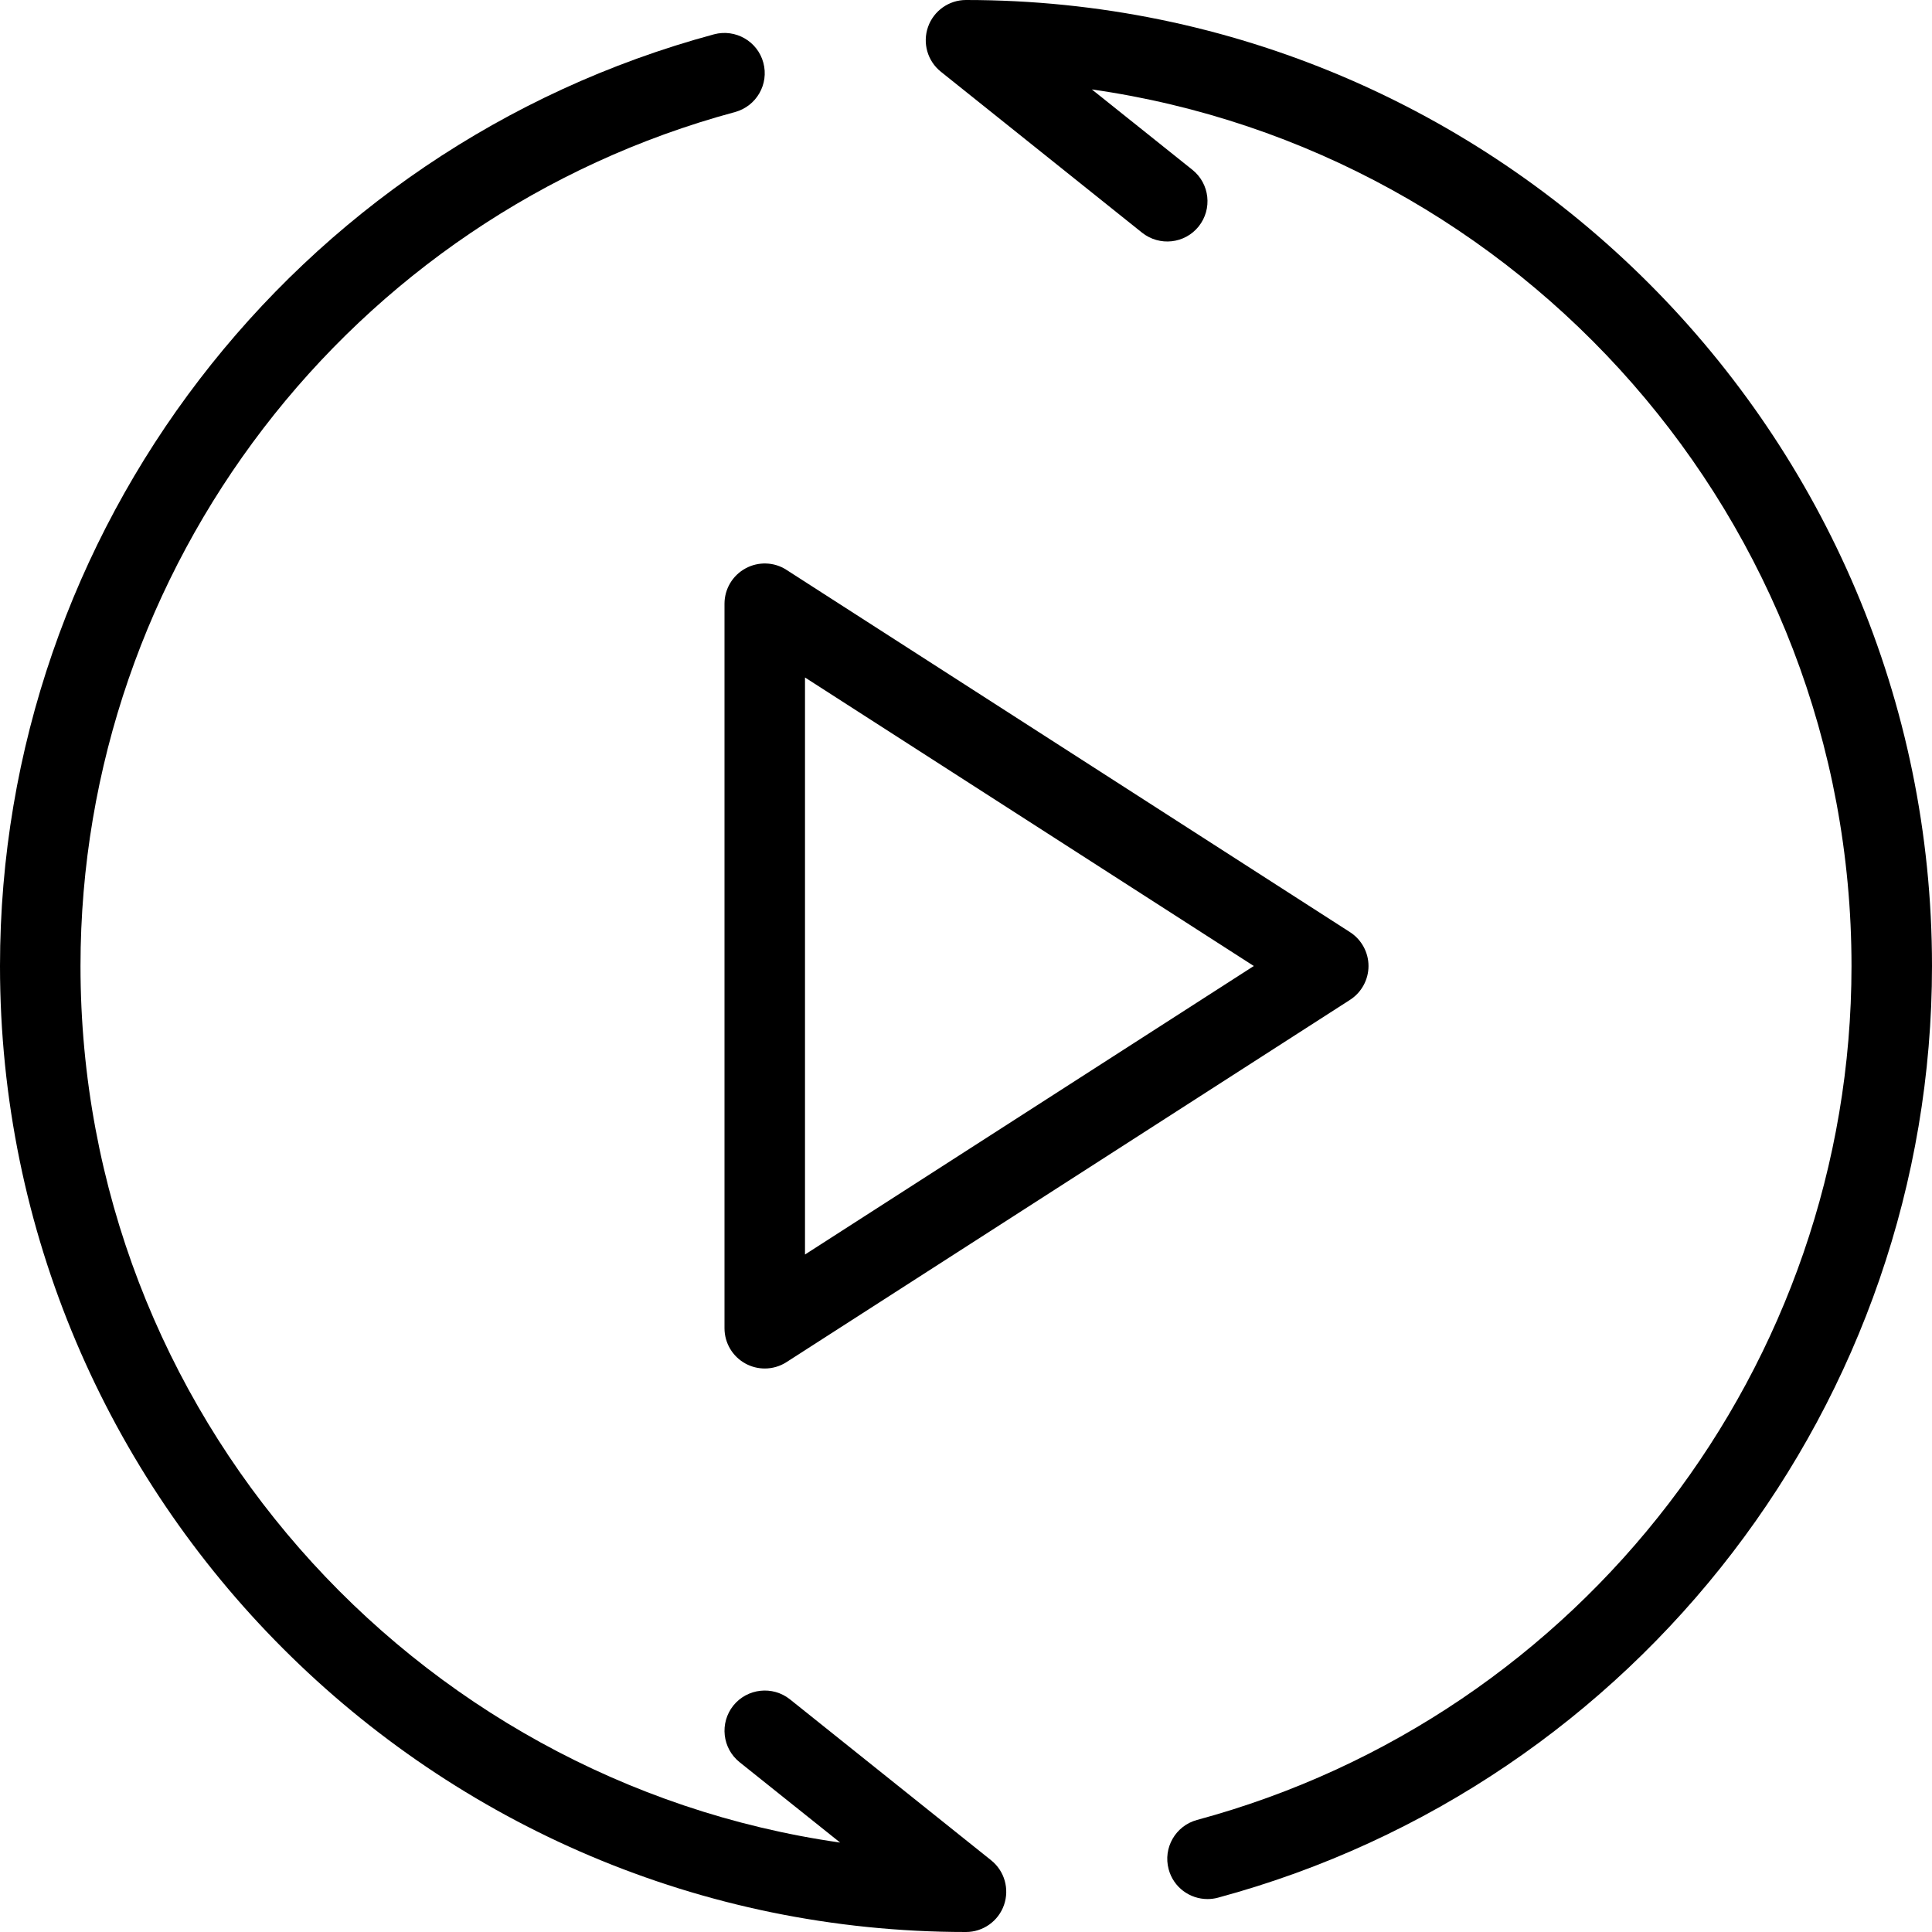
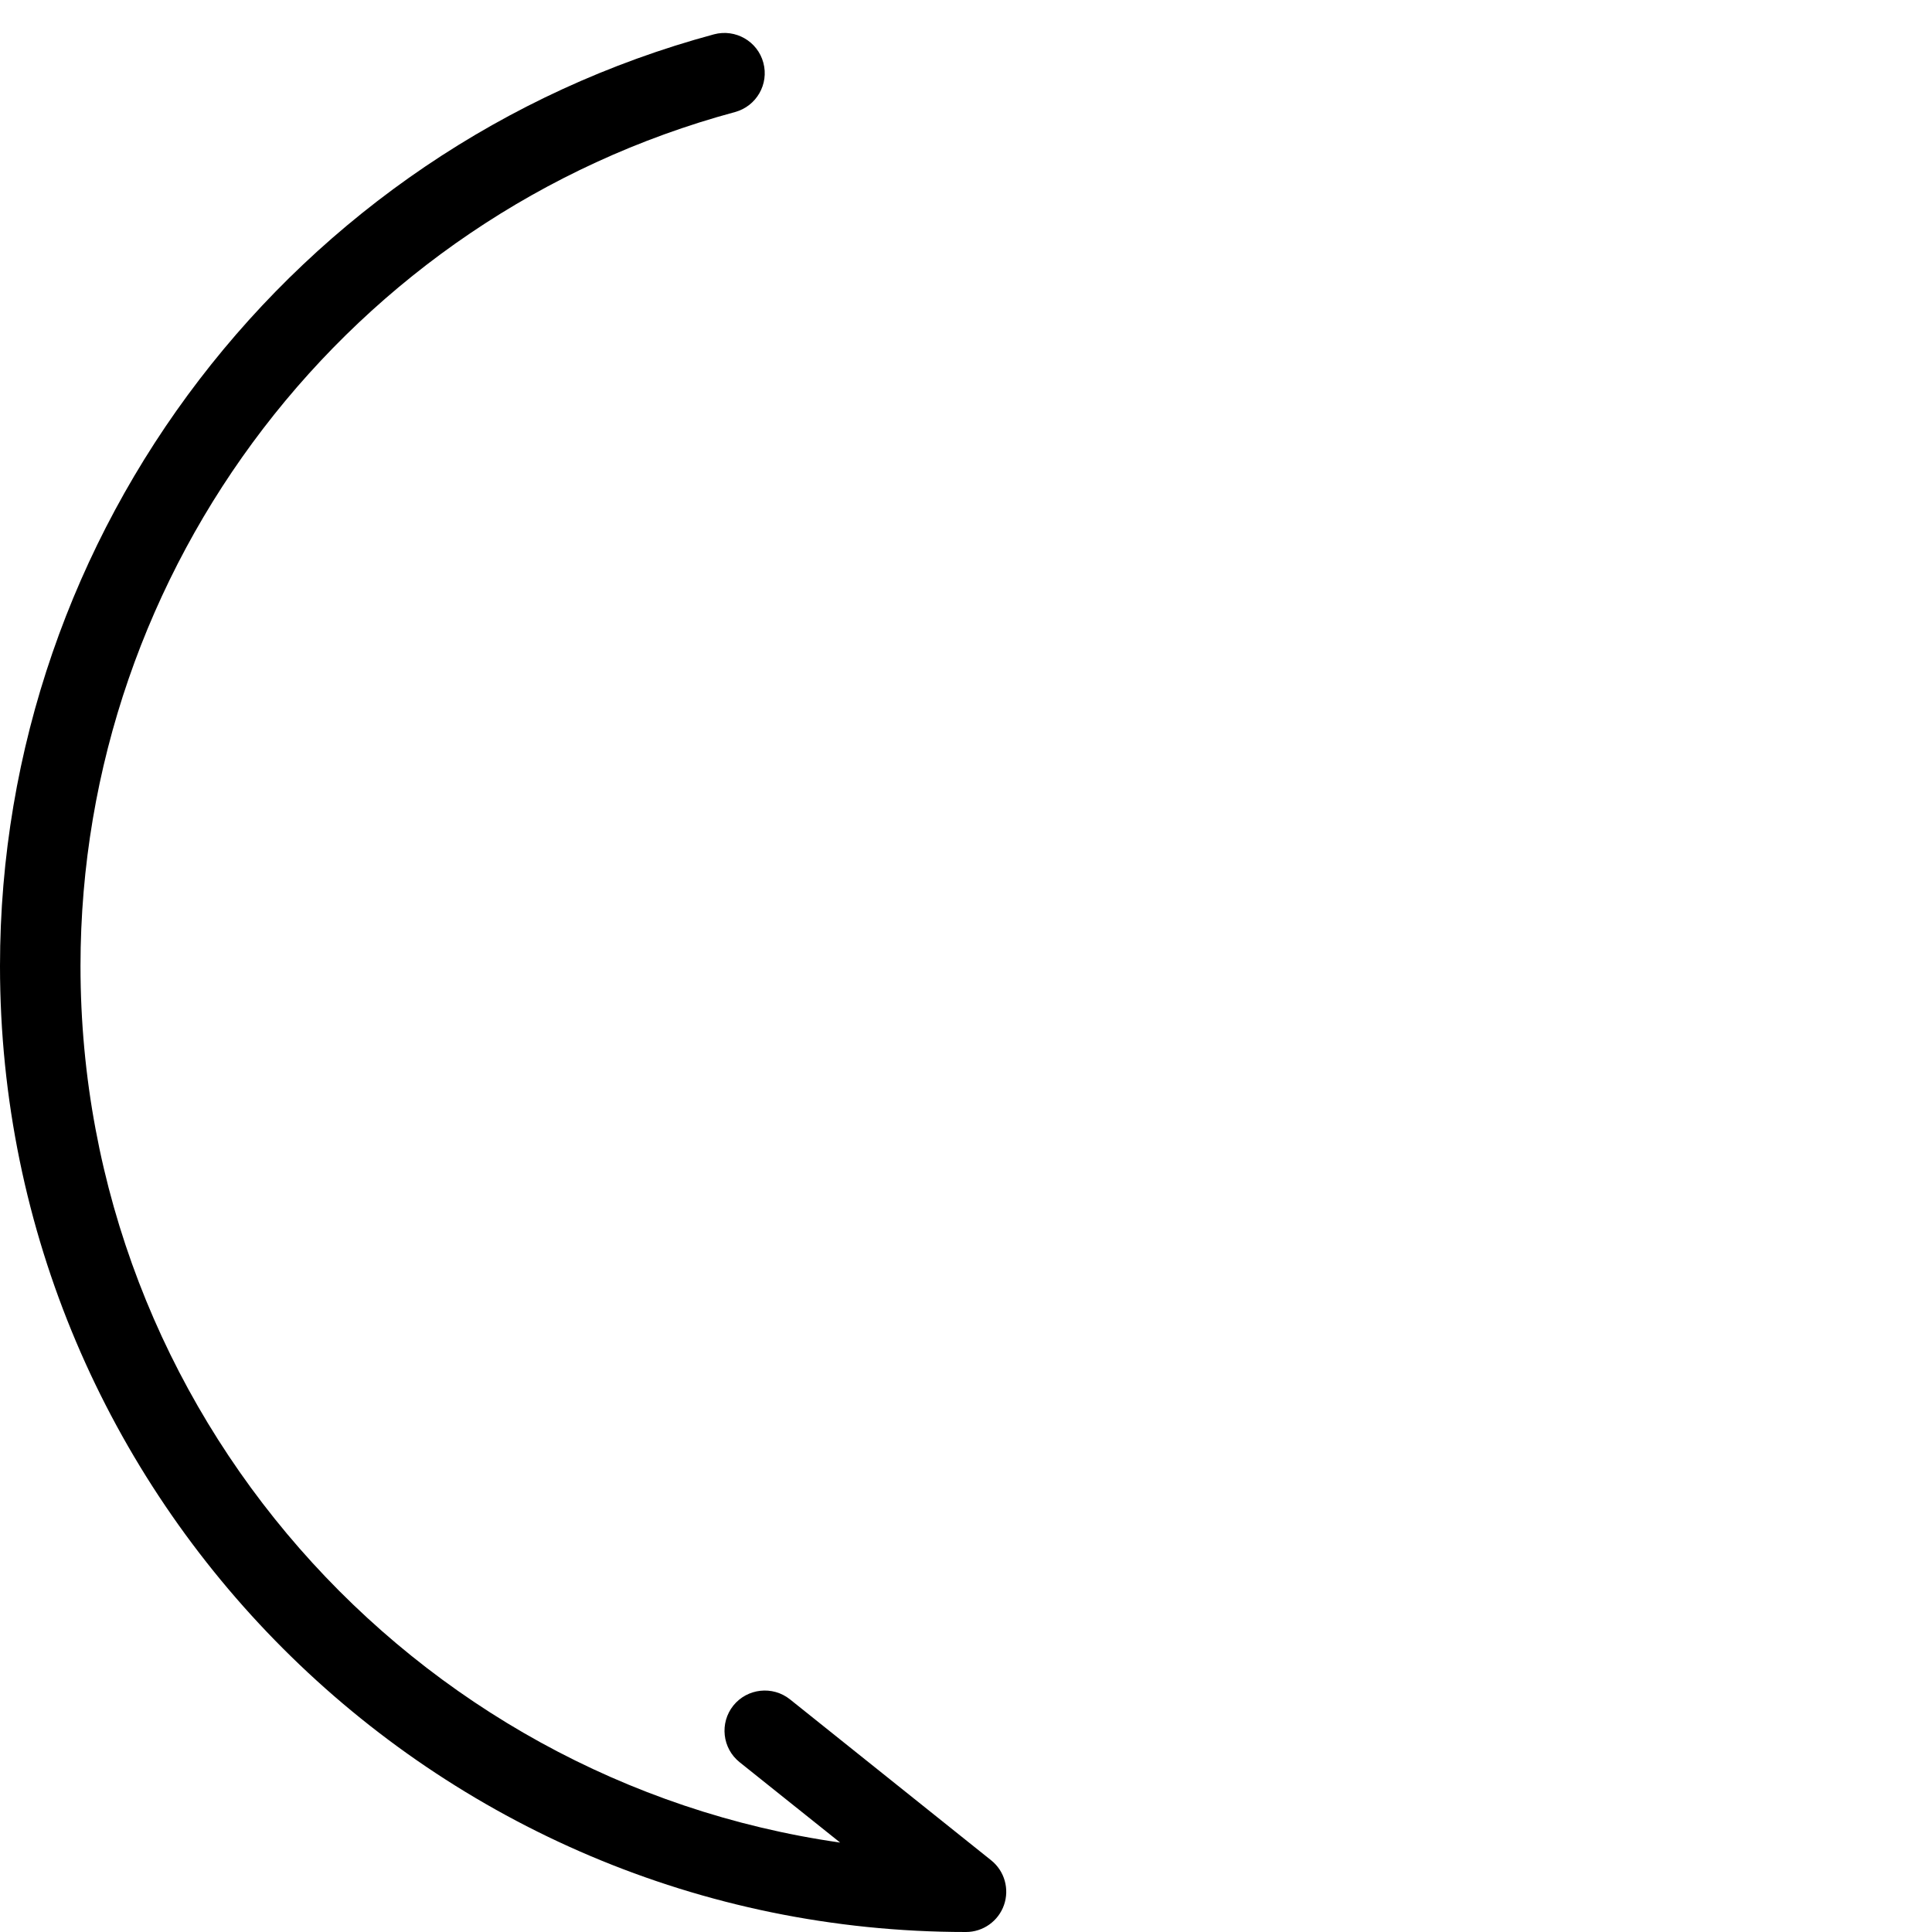
<svg xmlns="http://www.w3.org/2000/svg" version="1.1" id="Capa_1" x="0px" y="0px" viewBox="0 0 512 512" style="enable-background:new 0 0 512 512;" xml:space="preserve">
  <g>
    <g>
      <g>
-         <path d="M192,160v192c0,3.906,2.125,7.49,5.563,9.365c1.583,0.865,3.354,1.302,5.104,1.302c2,0,4.021-0.563,5.771-1.698     l149.333-96c3.042-1.958,4.896-5.344,4.896-8.969s-1.854-7.01-4.896-8.969l-149.333-96c-3.271-2.146-7.5-2.25-10.875-0.396     C194.125,152.51,192,156.094,192,160z M213.333,179.542L332.271,256l-118.938,76.458V179.542z" />
-         <path d="M256,0c-4.521,0-8.563,2.865-10.063,7.135c-1.5,4.271-0.146,9.031,3.396,11.865l53.333,42.667     c4.604,3.656,11.313,2.948,15-1.667c3.667-4.604,2.938-11.313-1.667-15l-26.646-21.302     C403.021,39.948,490.667,137.927,490.667,256c0,105.677-71.333,198.729-173.438,226.302c-5.688,1.542-9.063,7.396-7.521,13.083     c1.271,4.76,5.583,7.885,10.292,7.885c0.917,0,1.854-0.115,2.771-0.365C434.188,472.823,512,371.292,512,256     C512,114.844,397.167,0,256,0z" />
        <path d="M262.667,493l-53.333-42.667c-4.583-3.646-11.292-2.927-15,1.667c-3.667,4.604-2.938,11.313,1.667,15l26.646,21.302     C108.979,472.052,21.333,374.073,21.333,256c0-105.677,71.333-198.729,173.438-226.302c5.688-1.542,9.063-7.396,7.521-13.083     c-1.521-5.677-7.396-9.031-13.063-7.521C77.813,39.177,0,140.708,0,256c0,141.156,114.833,256,256,256     c4.521,0,8.563-2.865,10.063-7.135C267.563,500.594,266.208,495.833,262.667,493z" />
      </g>
    </g>
  </g>
  <g />
  <g />
  <g />
  <g />
  <g />
  <g />
  <g />
  <g />
  <g />
  <g />
  <g />
  <g />
  <g />
  <g />
  <g />
</svg>